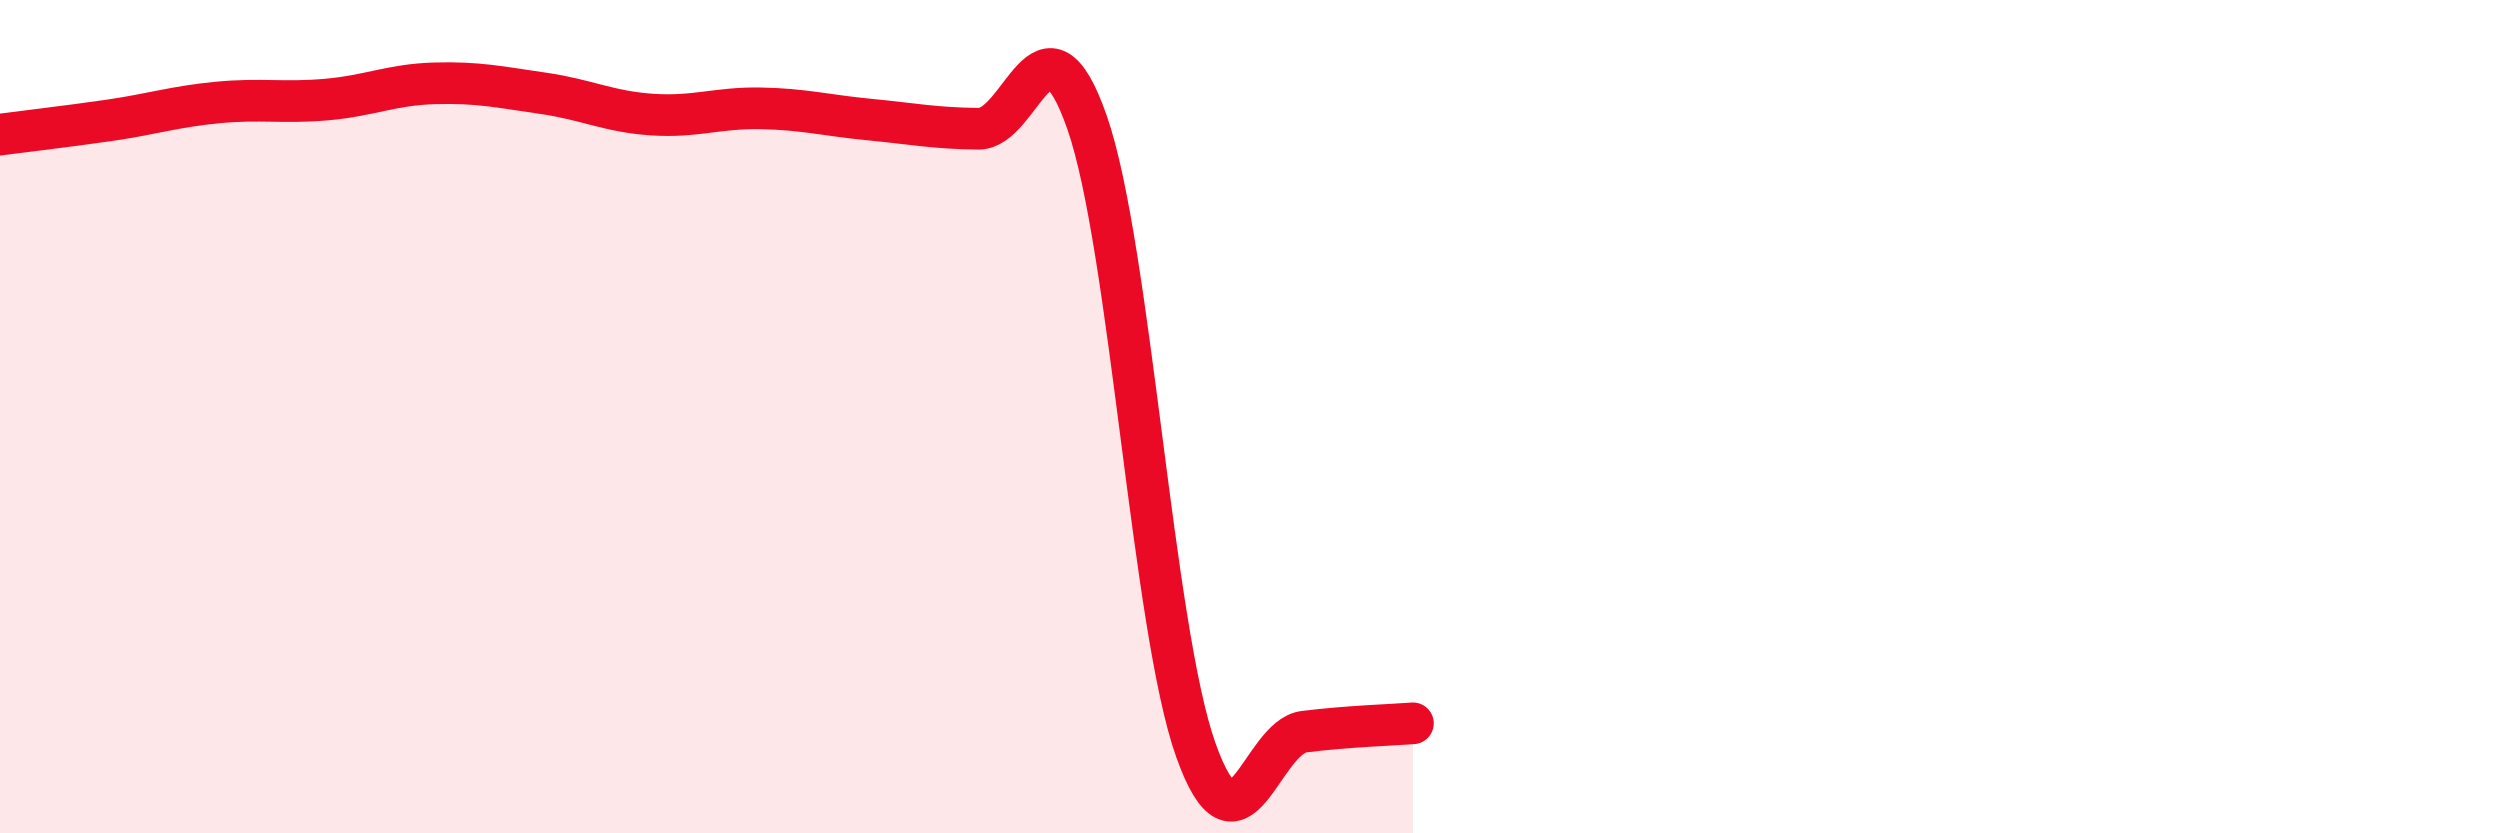
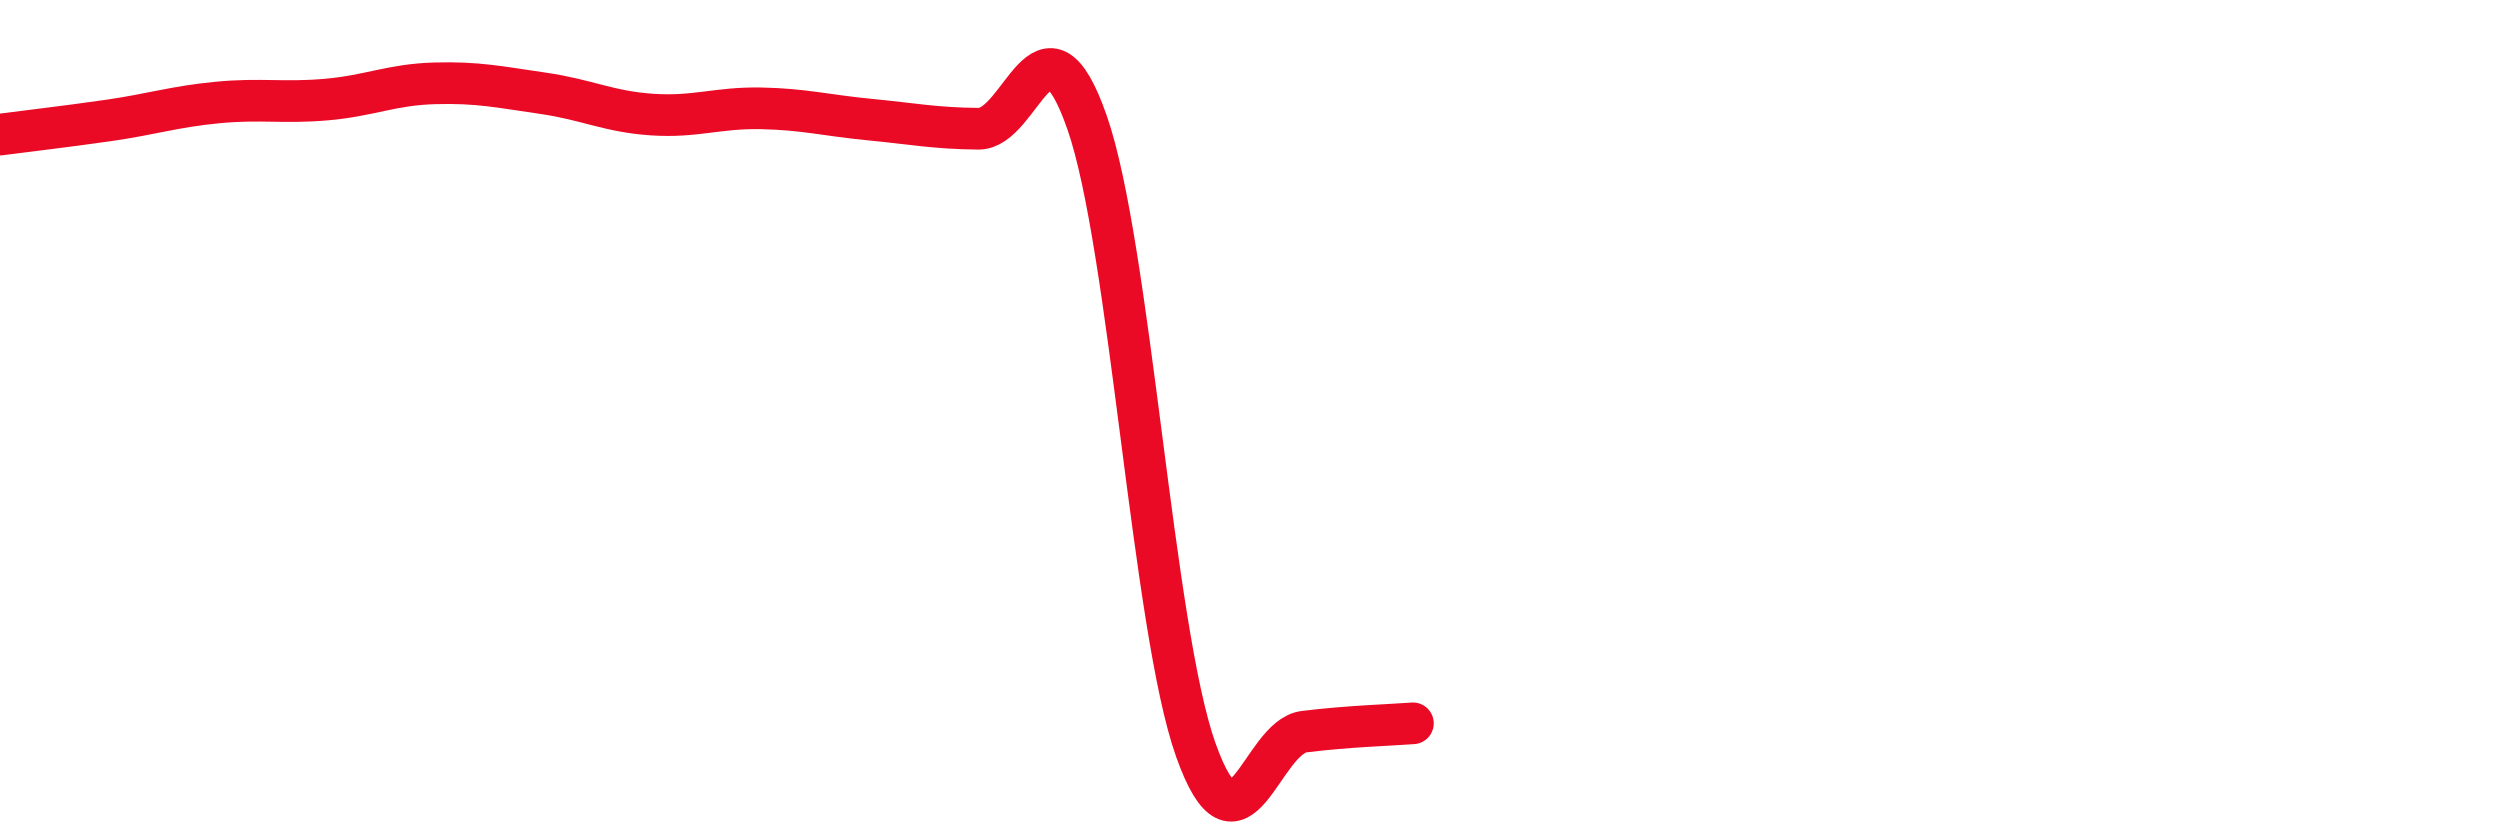
<svg xmlns="http://www.w3.org/2000/svg" width="60" height="20" viewBox="0 0 60 20">
-   <path d="M 0,3.23 C 0.52,3.16 1.57,3.04 2.61,2.89 C 3.65,2.74 4.18,2.56 5.22,2.46 C 6.26,2.36 6.79,2.48 7.83,2.39 C 8.87,2.3 9.39,2.03 10.43,2 C 11.47,1.97 12,2.09 13.04,2.24 C 14.08,2.39 14.61,2.68 15.65,2.75 C 16.69,2.82 17.22,2.58 18.26,2.6 C 19.3,2.62 19.83,2.77 20.87,2.87 C 21.91,2.97 22.44,3.08 23.48,3.09 C 24.52,3.1 25.05,-0.04 26.09,2.94 C 27.13,5.92 27.66,15.08 28.7,18 C 29.74,20.92 30.26,17.69 31.3,17.56 C 32.34,17.43 33.39,17.4 33.91,17.36L33.91 20L0 20Z" fill="#EB0A25" opacity="0.1" stroke-linecap="round" stroke-linejoin="round" />
  <path d="M 0,3.23 C 0.52,3.16 1.57,3.04 2.61,2.89 C 3.65,2.74 4.18,2.56 5.22,2.46 C 6.26,2.36 6.79,2.48 7.83,2.39 C 8.87,2.3 9.39,2.03 10.43,2 C 11.47,1.97 12,2.09 13.04,2.24 C 14.08,2.39 14.61,2.68 15.65,2.75 C 16.69,2.82 17.22,2.58 18.26,2.6 C 19.3,2.62 19.83,2.77 20.87,2.87 C 21.91,2.97 22.44,3.08 23.48,3.09 C 24.52,3.1 25.05,-0.04 26.09,2.94 C 27.13,5.92 27.66,15.08 28.7,18 C 29.74,20.92 30.26,17.69 31.3,17.56 C 32.34,17.43 33.39,17.4 33.91,17.36" stroke="#EB0A25" stroke-width="1" fill="none" stroke-linecap="round" stroke-linejoin="round" />
</svg>